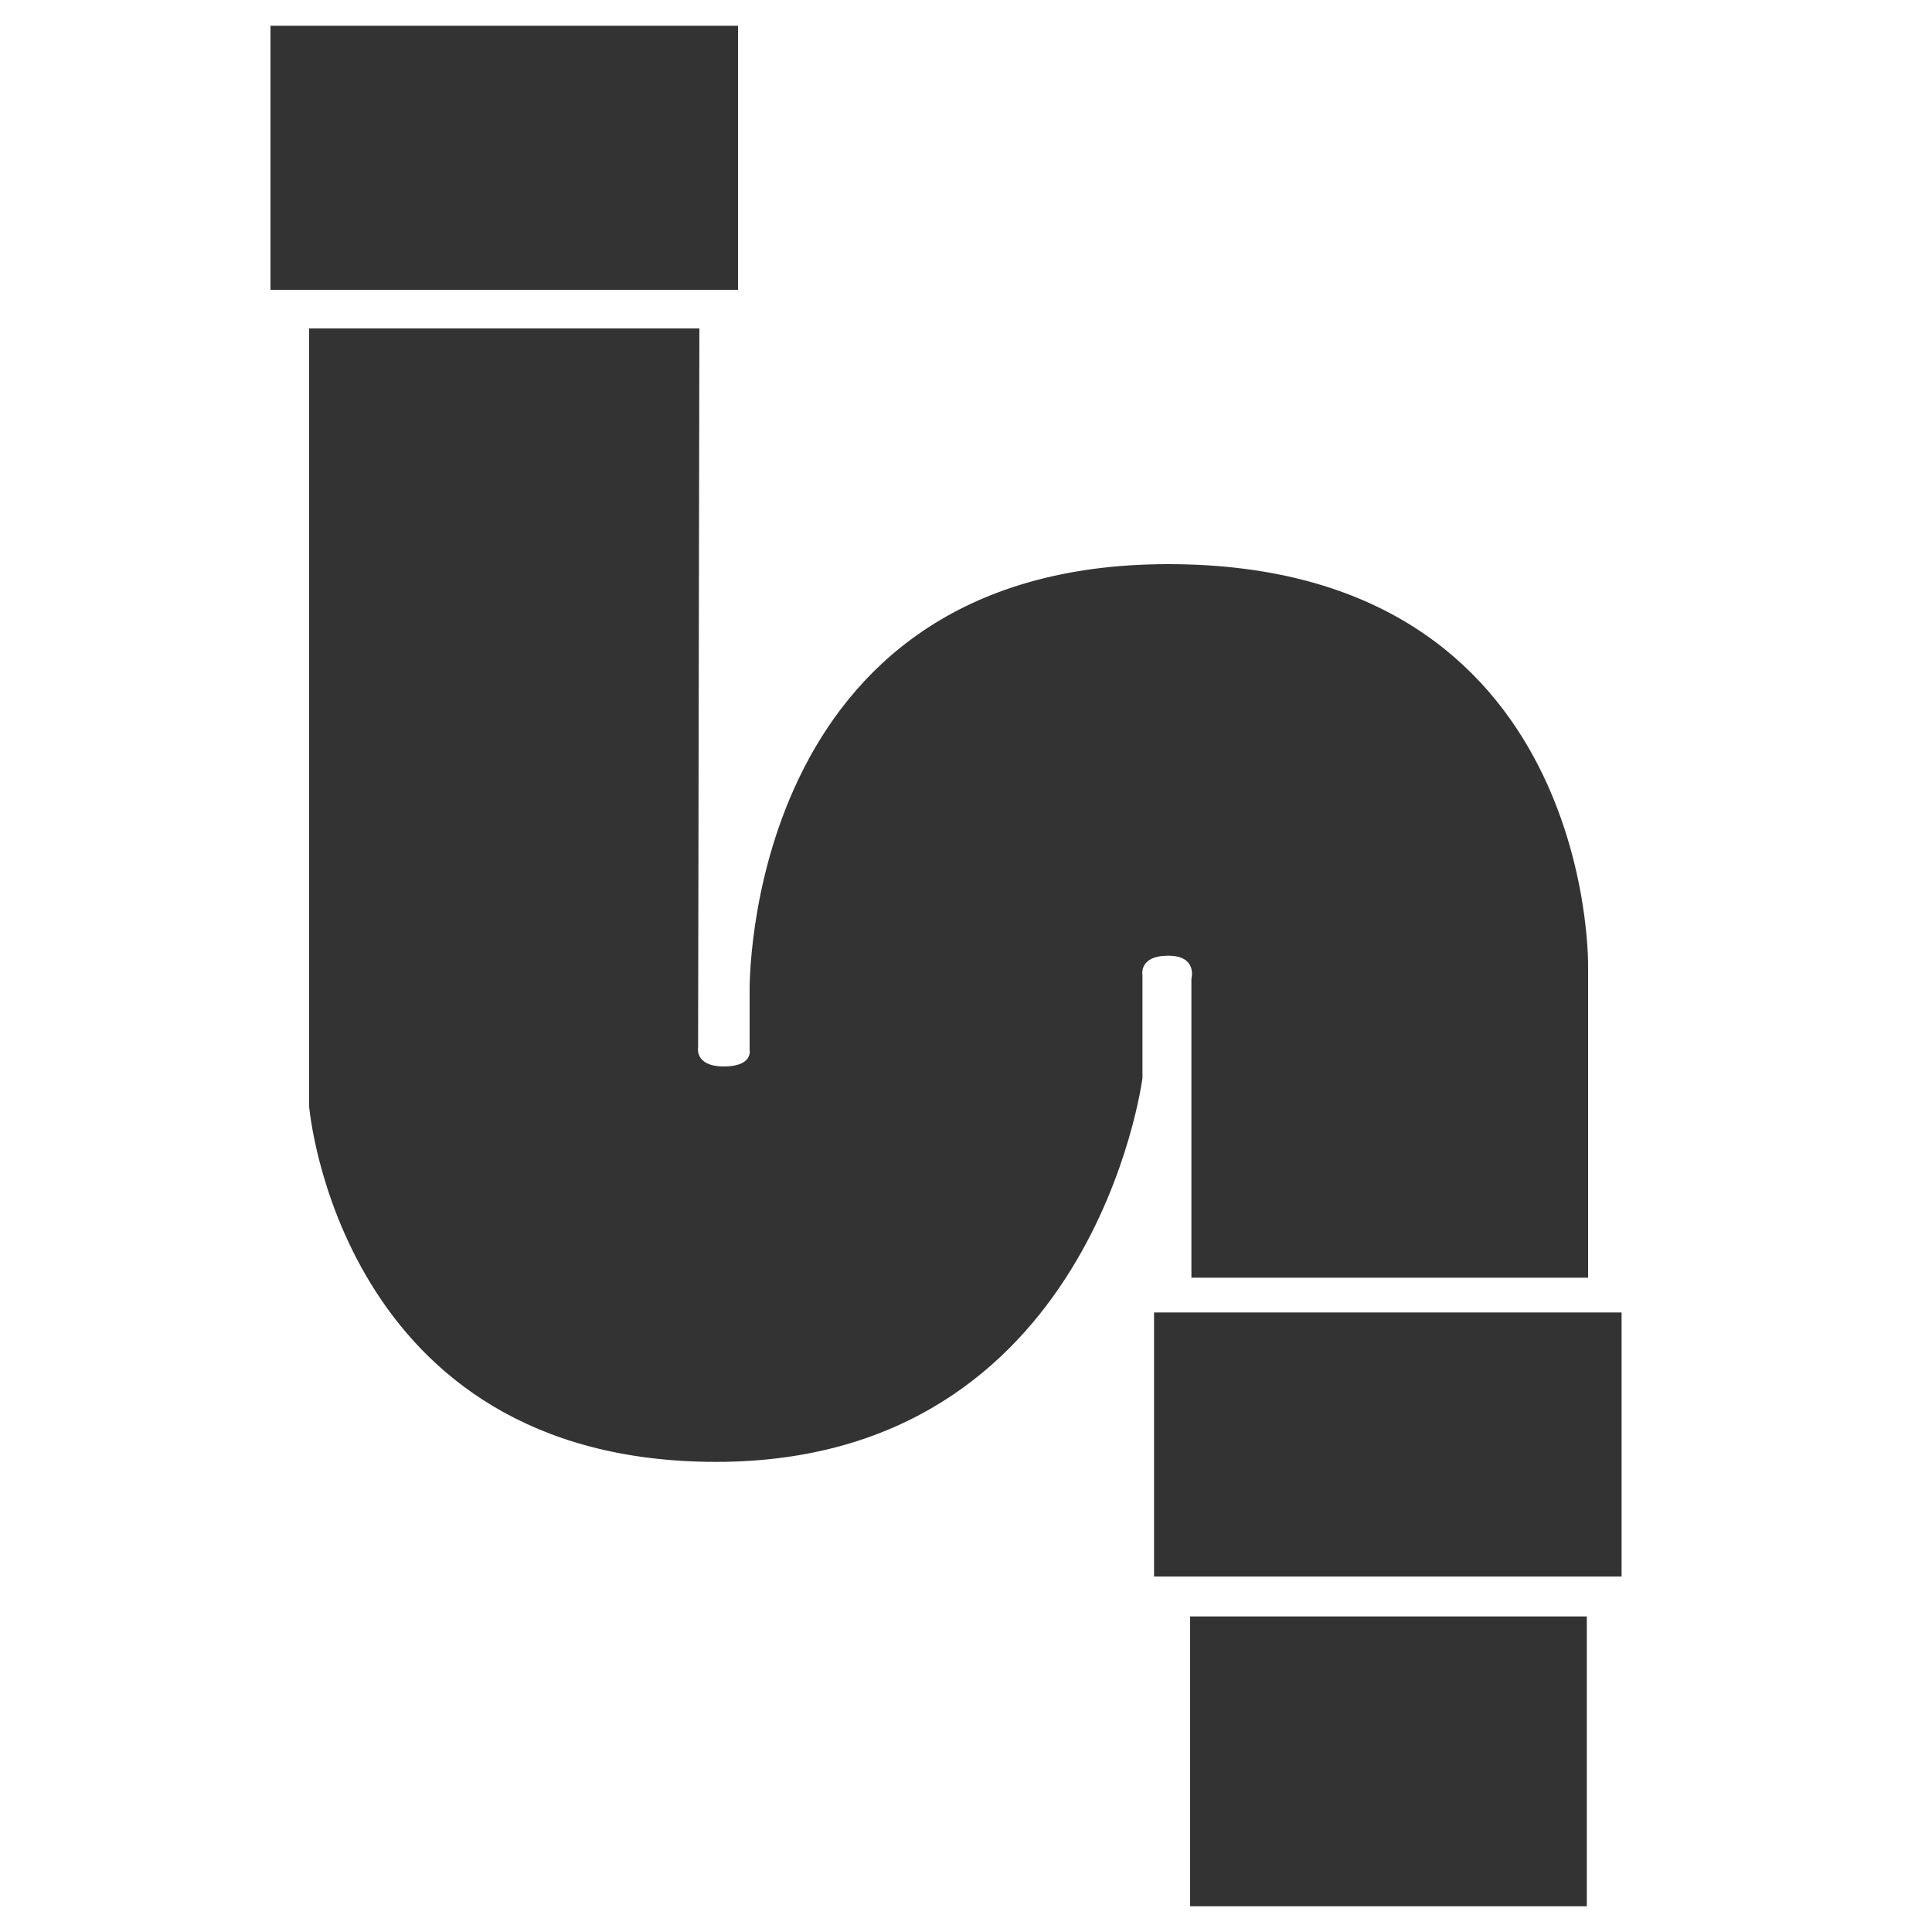
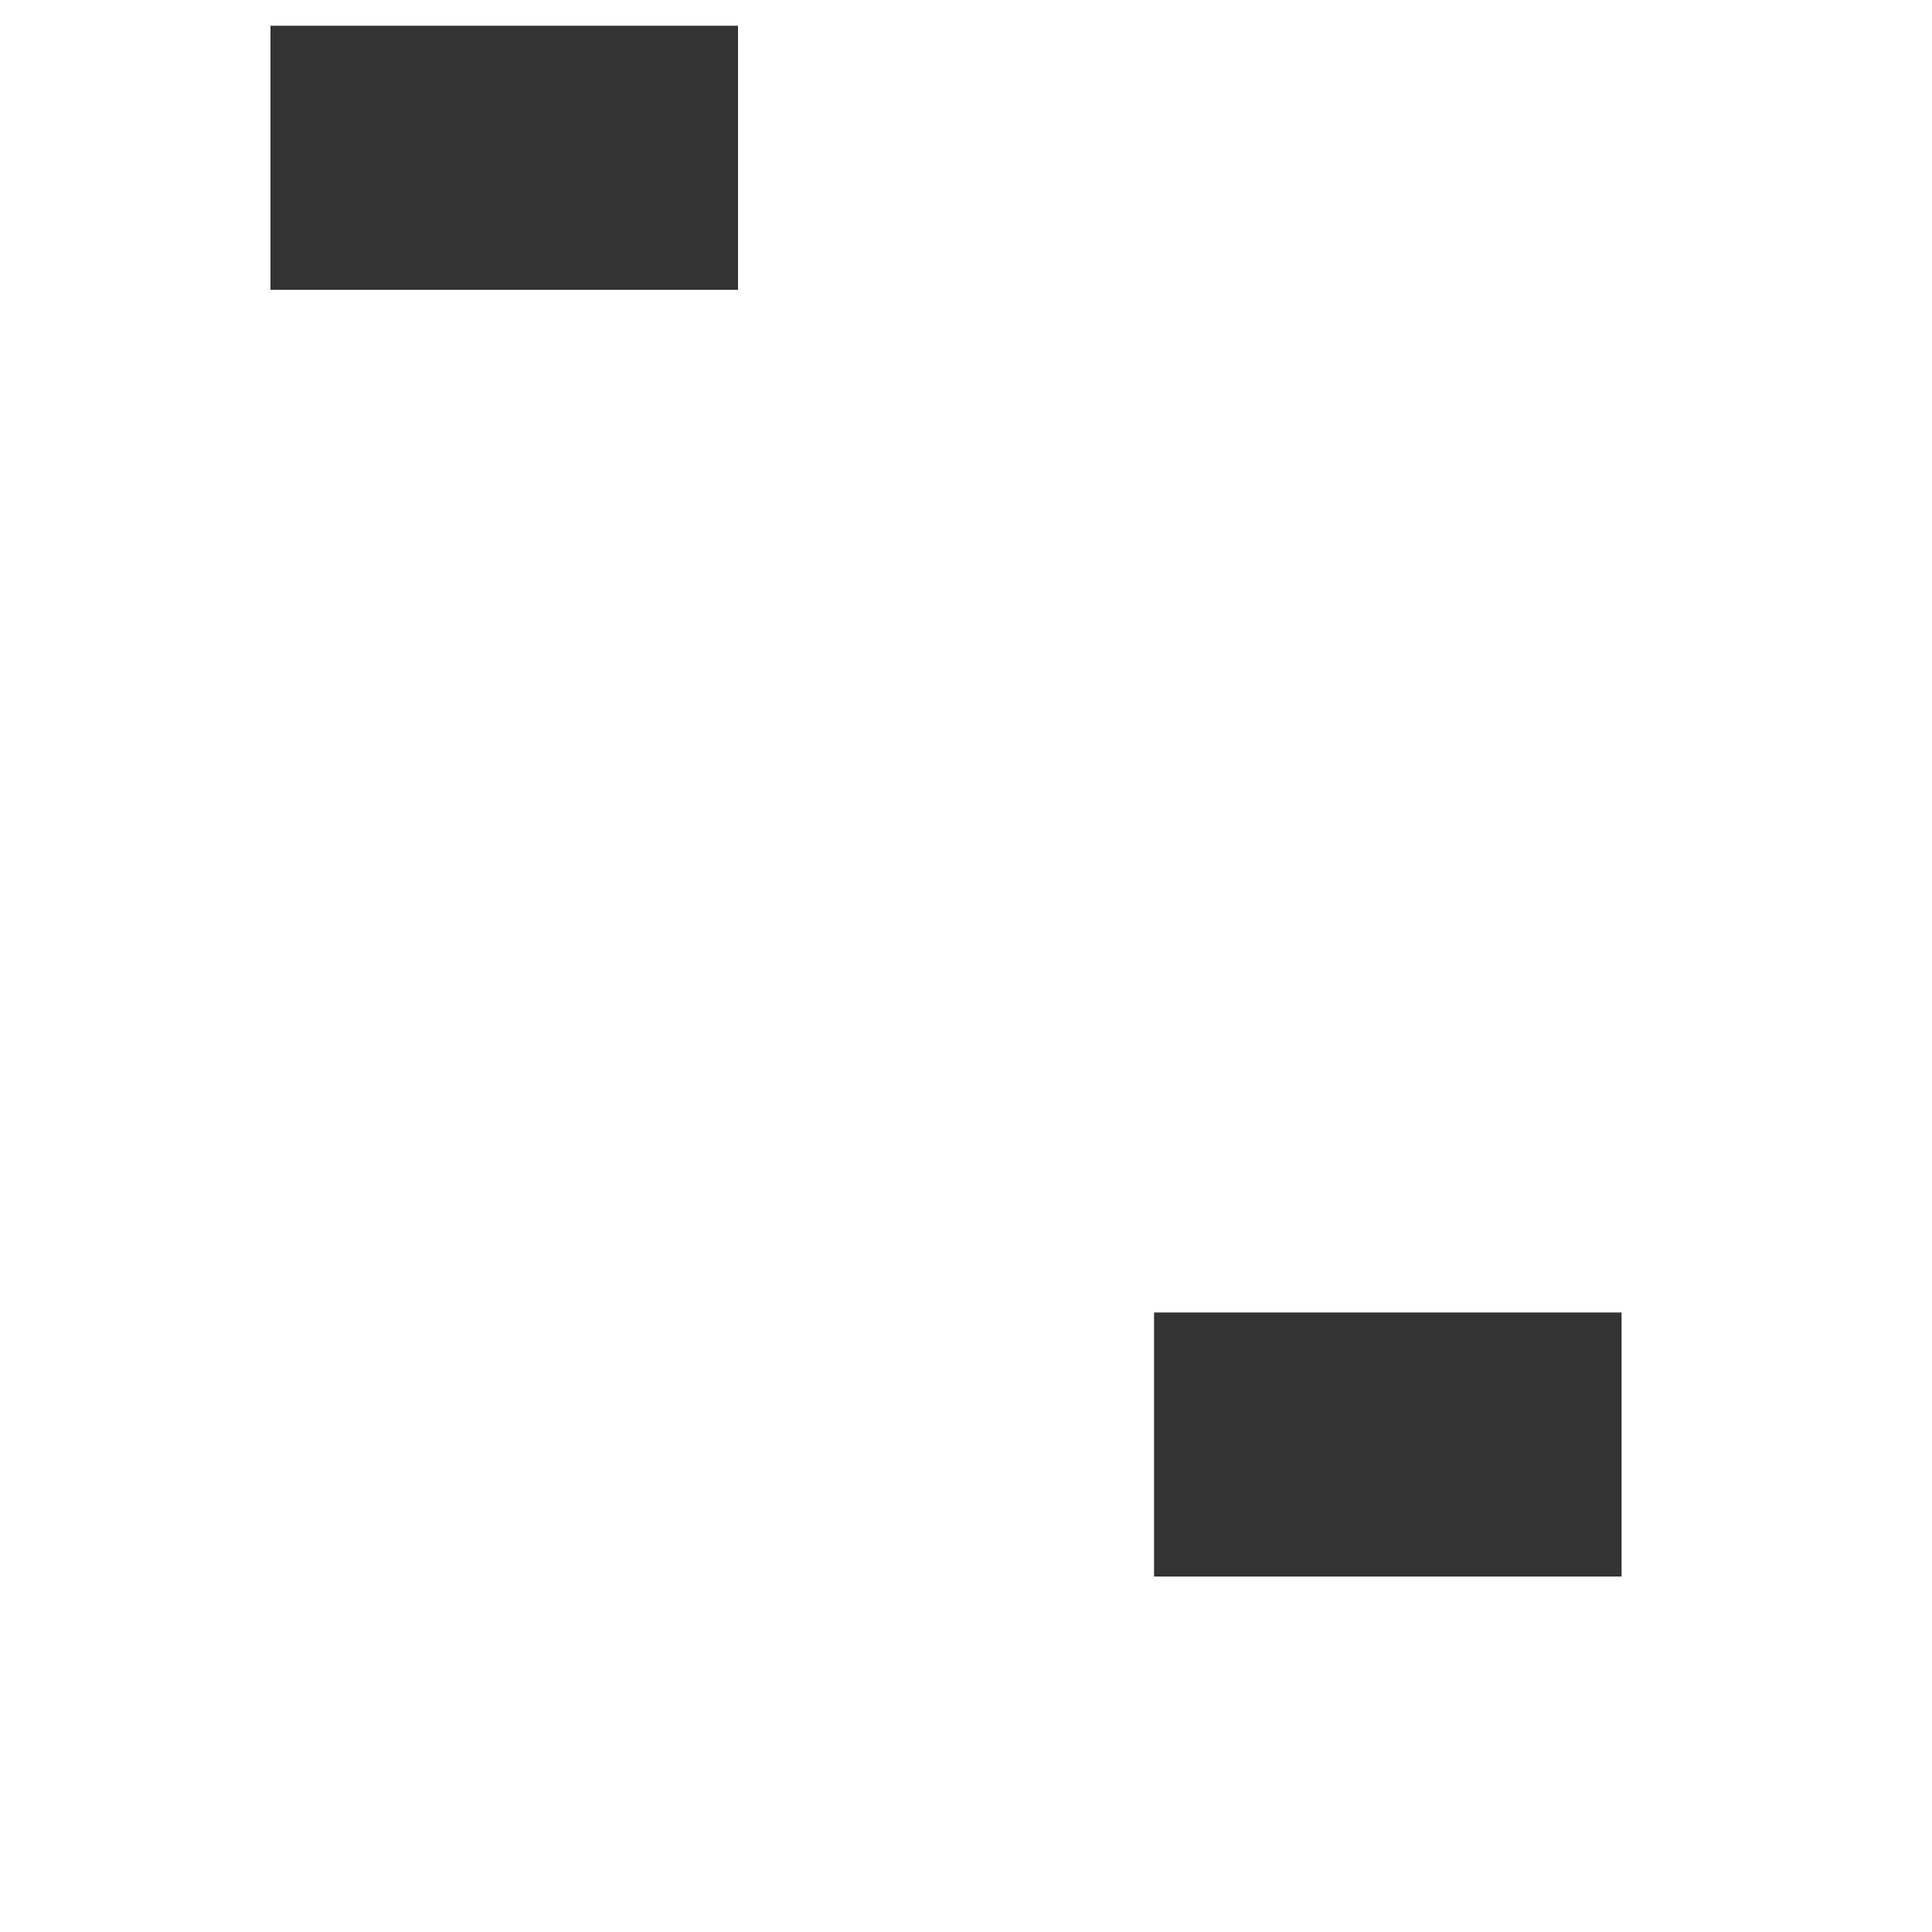
<svg xmlns="http://www.w3.org/2000/svg" version="1.1" id="レイヤー_1" x="0px" y="0px" width="150px" height="150px" viewBox="0 0 150 150" style="enable-background:new 0 0 150 150;" xml:space="preserve">
  <style type="text/css">
	.st0{fill:#333333;}
</style>
  <g>
    <rect x="21" y="2" class="st0" width="36.3" height="20.5" />
-     <rect x="92.4" y="125.5" class="st0" width="30.8" height="22.5" />
    <rect x="89.6" y="101.9" class="st0" width="36.3" height="20.5" />
-     <path class="st0" d="M54.3,25.5H24v60.4c0,0,2.3,27.6,31.6,27.6s33.1-29.8,33.1-29.8v-8c0,0-0.3-1.5,2-1.5c2.3,0,1.8,1.8,1.8,1.8   l0,23.2h30.8V75c0,0,0.5-31.2-32.6-31.2S58.2,77,58.2,77v4.5c0,0,0.3,1.3-2,1.3c-2.3,0-2-1.5-2-1.5L54.3,25.5z" />
  </g>
</svg>